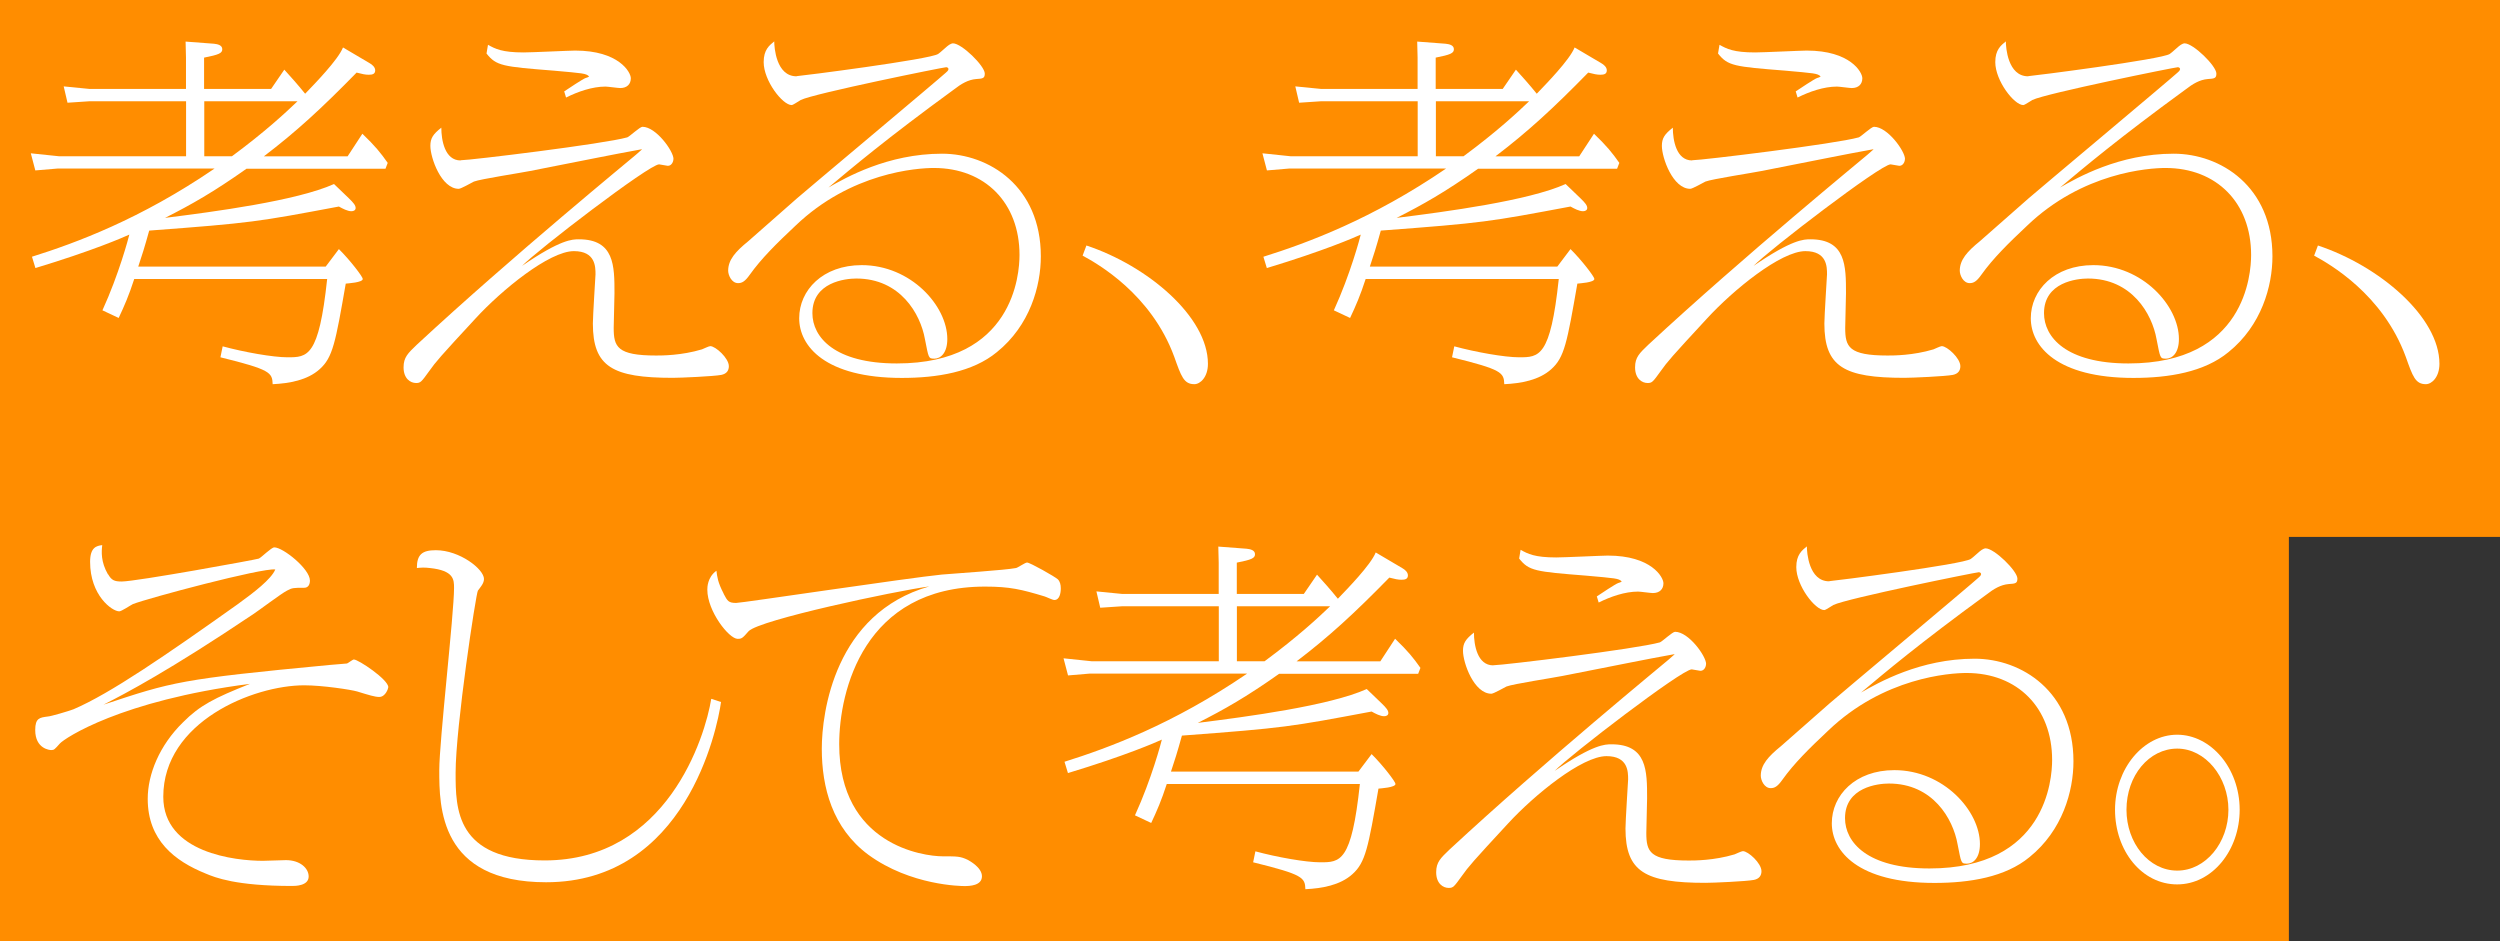
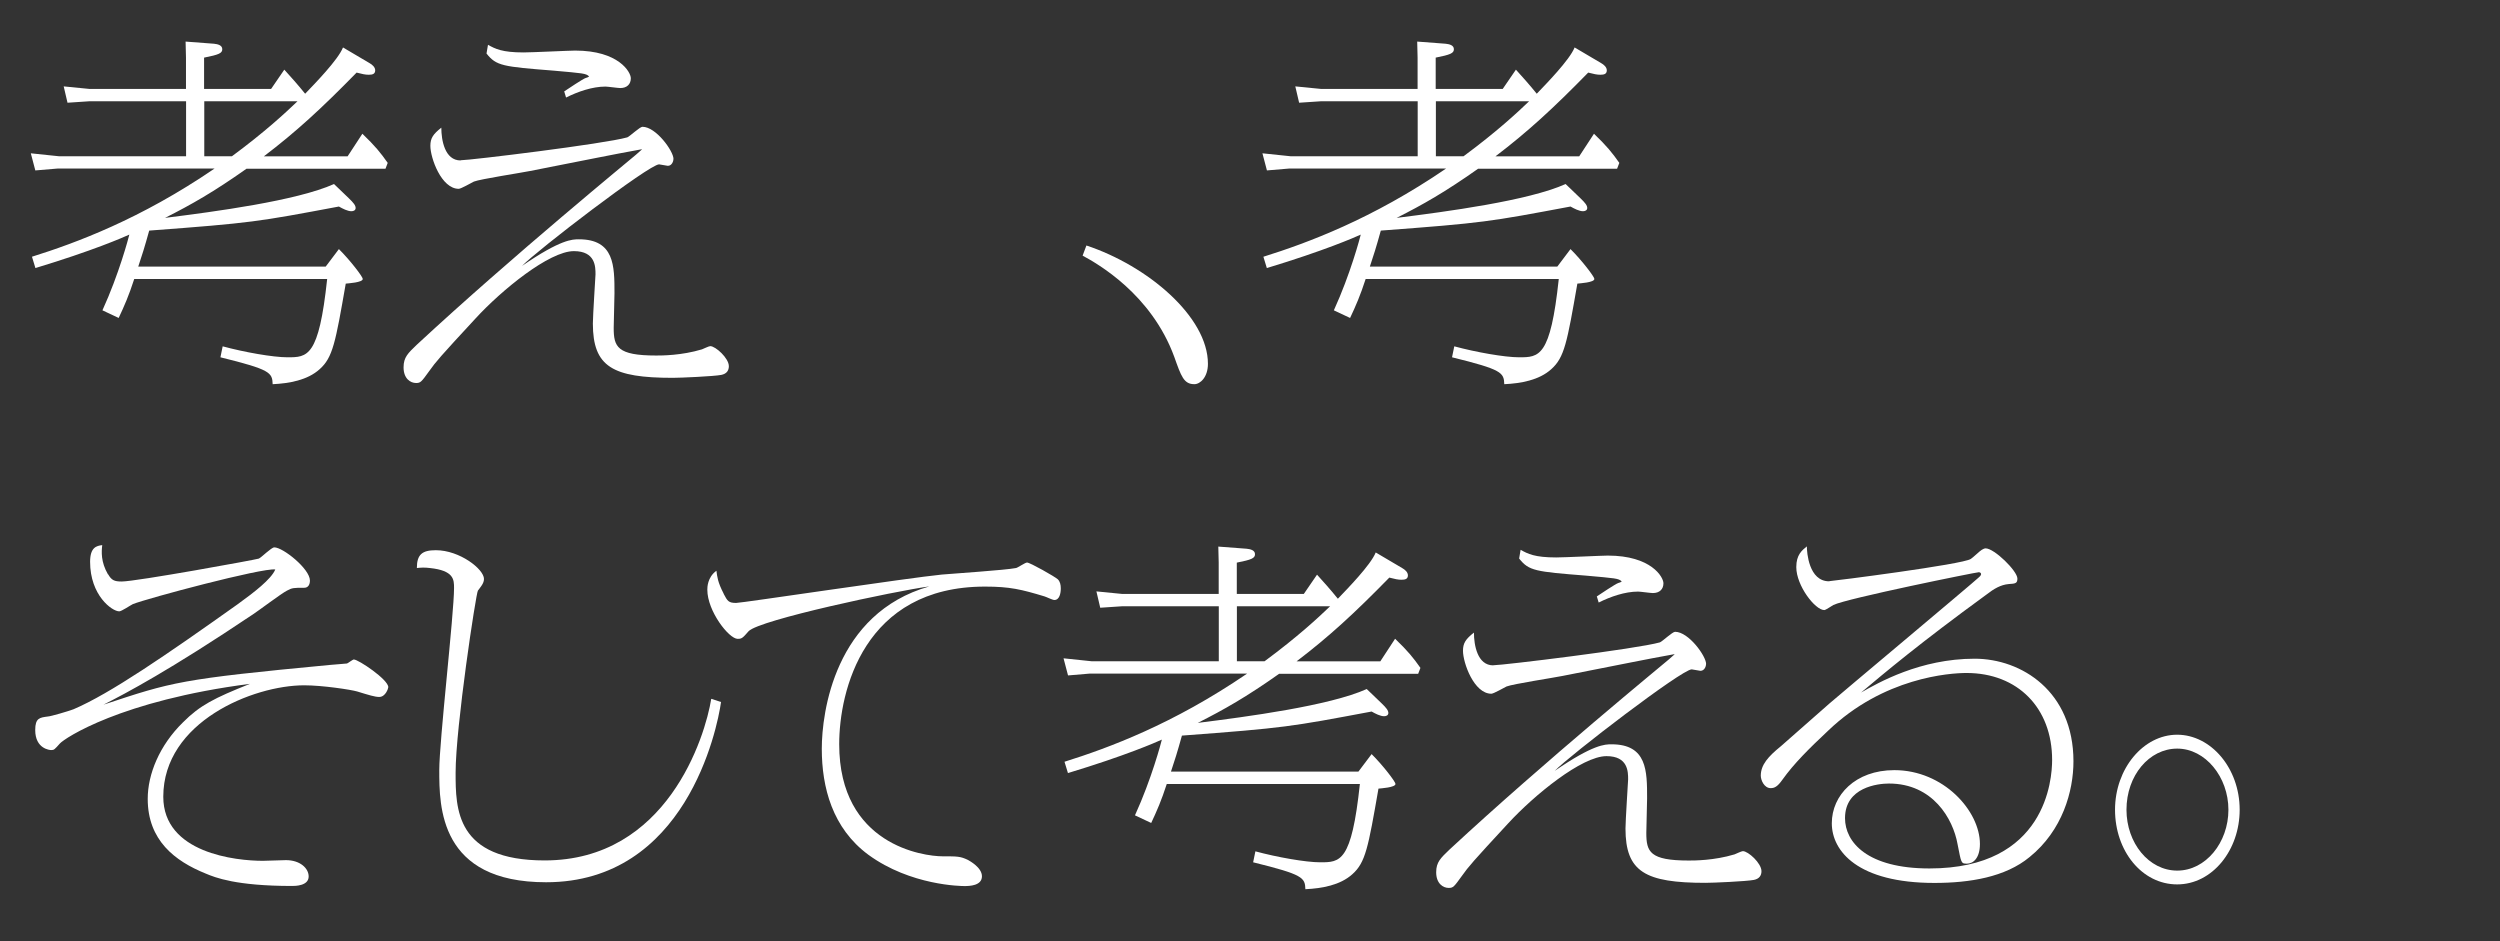
<svg xmlns="http://www.w3.org/2000/svg" id="_イラスト" data-name="イラスト" viewBox="0 0 255.54 96.19">
  <rect x="0" y="0" width="255.54" height="96.19" fill="#333333" stroke="none" />
  <defs>
    <style>
      .cls-1 {
        fill: #ff8d00;
      }

      .cls-2 {
        fill: #fff;
      }
    </style>
  </defs>
-   <polygon class="cls-1" points="255.54 54.88 255.54 0 0 0 0 96.19 233.96 96.19 233.96 54.88 255.54 54.88" />
  <g>
    <path class="cls-2" d="M3.27,26.24c4.49-1.41,11.07-3.83,18.66-9.01H5.86l-2.25.19-.46-1.75,2.86.3h13.01v-5.62h-9.87l-2.25.15-.39-1.67,2.63.26h9.87v-3.2l-.04-1.64,2.9.22c.39.04.85.15.85.56s-.35.56-1.86.86v3.2h6.85l1.35-1.97c.7.78,1.28,1.41,2.13,2.46.93-.97,3.37-3.46,3.87-4.73l2.71,1.6c.27.15.58.41.58.74,0,.37-.27.45-.66.45-.35,0-.66-.07-1.24-.22-3.6,3.68-6.16,6.03-9.48,8.56h8.56l1.51-2.31c1.32,1.27,1.86,1.94,2.59,2.98l-.23.6h-14.21c-3.37,2.38-5.61,3.65-8.32,5.02,5.03-.63,13.47-1.75,17.27-3.46l1.51,1.45c.5.48.7.74.7,1,0,.22-.19.33-.43.33-.39,0-.89-.26-1.28-.48-8.32,1.56-8.83,1.67-19.39,2.46-.46,1.67-.77,2.64-1.12,3.68h19.16l1.35-1.79c1.16,1.15,2.44,2.83,2.44,3.05,0,.37-1.51.45-1.74.48-1.05,6.03-1.32,7.55-2.67,8.75-1.24,1.12-3.1,1.45-4.8,1.53-.04-1.19-.23-1.49-5.34-2.75l.23-1.12c2.21.6,5.15,1.12,6.62,1.12,2.05,0,3.21,0,4.06-8H13.72c-.54,1.67-1.01,2.75-1.59,3.98l-1.66-.78c1.7-3.72,2.67-7.41,2.75-7.74-.66.3-3.72,1.64-9.6,3.42l-.35-1.15ZM20.88,10.35v5.62h2.83c3.37-2.49,5.46-4.43,6.7-5.62h-9.52Z" />
    <path class="cls-2" d="M47.09,16.38c.97,0,14.67-1.67,17.03-2.34.27-.11,1.28-1.08,1.55-1.08,1.39,0,3.17,2.49,3.17,3.28,0,.22-.15.71-.58.71-.12,0-.77-.15-.89-.15-1.01,0-12.46,8.78-14.01,10.38,3.95-2.72,5.15-2.72,5.81-2.72,3.64,0,3.64,2.72,3.64,5.51,0,.56-.08,3.01-.08,3.54,0,1.94.35,2.83,4.34,2.83.58,0,2.59,0,4.68-.63.12-.04.7-.33.85-.33.54,0,1.9,1.23,1.9,2.05,0,.45-.23.78-.77.89-.77.15-4.18.3-4.96.3-6.15,0-8.17-1.12-8.17-5.55,0-.78.27-4.91.27-5.02,0-.78,0-2.38-2.21-2.38-2.52,0-7.39,3.98-10.06,6.89-3.68,3.98-4.03,4.39-4.72,5.36-.81,1.12-.89,1.23-1.35,1.23-.58,0-1.28-.45-1.28-1.6,0-1.04.46-1.45,1.35-2.31,9.79-9.08,22.03-19.09,22.41-19.43.19-.19.54-.45.62-.56-3.68.67-4.45.86-11.46,2.23-.93.19-5.07.82-5.73,1.08-.23.11-1.32.74-1.55.74-1.78,0-2.9-3.16-2.9-4.39,0-.78.27-1.19,1.12-1.86,0,1.27.35,3.35,1.97,3.35ZM57.66,9.35c.39-.26,1.94-1.3,2.21-1.38.19-.07.19-.04.35-.15-.31-.33-.66-.33-3.64-.6-5.19-.41-5.85-.48-6.85-1.75l.15-.89c.74.41,1.43.78,3.64.78.81,0,4.72-.19,5.27-.19,4.45,0,5.69,2.2,5.69,2.83,0,.6-.39,1-1.08,1-.23,0-1.28-.15-1.51-.15-1.35,0-2.83.52-4.03,1.12l-.19-.63Z" />
-     <path class="cls-2" d="M81.46,7.78c.27,0,13.67-1.71,14.44-2.27.19-.11.97-.86,1.12-.93.12-.07.27-.15.39-.15.89,0,3.25,2.31,3.25,3.09,0,.48-.19.52-.89.56-.81.07-1.51.48-2.28,1.08-6.89,5.02-10.41,8-12.81,10.01,1.74-1,6.04-3.46,11.61-3.46,4.8,0,10.1,3.35,10.1,10.49,0,3.05-1.12,7.07-4.49,9.79-2.48,2.05-6.12,2.64-9.72,2.64-7.82,0-10.49-3.24-10.49-6.1s2.4-5.43,6.39-5.43c5.03,0,8.75,4.17,8.75,7.55,0,1.41-.66,2.01-1.32,2.01-.62,0-.58-.04-.97-2.01-.46-2.57-2.52-6.18-7.01-6.18-1.12,0-4.49.37-4.49,3.54,0,2.46,2.28,5.14,8.63,5.14,11.92,0,12.54-9.12,12.54-11.09,0-5.32-3.52-8.89-8.75-8.89-1.7,0-8.48.45-14.17,5.92-1.94,1.82-3.48,3.35-4.65,4.99-.5.71-.81.86-1.2.86-.66,0-1.01-.82-1.01-1.27,0-1.12.77-1.97,2.05-3.01.31-.26,4.14-3.65,4.99-4.39.58-.52,14.75-12.39,15.21-12.84.08-.07.27-.22.27-.37,0-.11-.12-.19-.23-.19-.27,0-13.51,2.68-14.87,3.35-.15.07-.77.52-.93.52-.93,0-2.86-2.49-2.86-4.39,0-1.27.58-1.71,1.08-2.12,0,.6.19,3.57,2.28,3.57Z" />
    <path class="cls-2" d="M111.04,25.09c6.27,2.08,12.43,7.29,12.43,12.1,0,1.34-.77,2.08-1.39,2.08-1.08,0-1.35-.82-2.05-2.79-2.36-6.44-7.86-9.53-9.37-10.35l.39-1.04Z" />
    <path class="cls-2" d="M129.15,26.24c4.49-1.41,11.07-3.83,18.66-9.01h-16.06l-2.25.19-.46-1.75,2.86.3h13.01v-5.62h-9.87l-2.25.15-.39-1.67,2.63.26h9.87v-3.2l-.04-1.64,2.9.22c.39.04.85.15.85.56s-.35.56-1.86.86v3.2h6.85l1.35-1.97c.7.78,1.28,1.41,2.13,2.46.93-.97,3.37-3.46,3.87-4.73l2.71,1.6c.27.15.58.41.58.74,0,.37-.27.45-.66.45-.35,0-.66-.07-1.24-.22-3.6,3.68-6.16,6.03-9.48,8.56h8.56l1.51-2.31c1.32,1.27,1.86,1.94,2.59,2.98l-.23.6h-14.21c-3.37,2.38-5.61,3.65-8.32,5.02,5.03-.63,13.47-1.75,17.27-3.46l1.51,1.45c.5.48.7.74.7,1,0,.22-.19.33-.43.33-.39,0-.89-.26-1.28-.48-8.32,1.56-8.83,1.67-19.39,2.46-.46,1.67-.77,2.64-1.12,3.68h19.16l1.35-1.79c1.16,1.15,2.44,2.83,2.44,3.05,0,.37-1.51.45-1.74.48-1.05,6.03-1.32,7.55-2.67,8.75-1.24,1.12-3.1,1.45-4.8,1.53-.04-1.19-.23-1.49-5.34-2.75l.23-1.12c2.21.6,5.15,1.12,6.62,1.12,2.05,0,3.21,0,4.06-8h-19.74c-.54,1.67-1.01,2.75-1.59,3.98l-1.66-.78c1.7-3.72,2.67-7.41,2.75-7.74-.66.3-3.72,1.64-9.6,3.42l-.35-1.15ZM146.77,10.35v5.62h2.83c3.37-2.49,5.46-4.43,6.7-5.62h-9.52Z" />
-     <path class="cls-2" d="M172.97,16.38c.97,0,14.67-1.67,17.03-2.34.27-.11,1.28-1.08,1.55-1.08,1.39,0,3.17,2.49,3.17,3.28,0,.22-.15.71-.58.71-.12,0-.77-.15-.89-.15-1.01,0-12.46,8.78-14.01,10.38,3.95-2.72,5.15-2.72,5.81-2.72,3.64,0,3.64,2.72,3.64,5.51,0,.56-.08,3.01-.08,3.54,0,1.94.35,2.83,4.34,2.83.58,0,2.59,0,4.68-.63.12-.04.7-.33.85-.33.54,0,1.9,1.23,1.9,2.05,0,.45-.23.78-.77.89-.77.15-4.18.3-4.96.3-6.16,0-8.17-1.12-8.17-5.55,0-.78.27-4.91.27-5.02,0-.78,0-2.38-2.21-2.38-2.52,0-7.39,3.98-10.06,6.89-3.68,3.98-4.03,4.39-4.72,5.36-.81,1.12-.89,1.23-1.35,1.23-.58,0-1.28-.45-1.28-1.6,0-1.04.46-1.45,1.35-2.31,9.79-9.08,22.03-19.09,22.41-19.43.19-.19.54-.45.62-.56-3.68.67-4.45.86-11.46,2.23-.93.19-5.07.82-5.73,1.08-.23.11-1.32.74-1.55.74-1.78,0-2.9-3.16-2.9-4.39,0-.78.27-1.19,1.12-1.86,0,1.27.35,3.35,1.97,3.35ZM183.54,9.35c.39-.26,1.94-1.3,2.21-1.38.19-.07.19-.04.35-.15-.31-.33-.66-.33-3.64-.6-5.19-.41-5.85-.48-6.85-1.75l.15-.89c.74.41,1.43.78,3.64.78.81,0,4.72-.19,5.27-.19,4.45,0,5.69,2.2,5.69,2.83,0,.6-.39,1-1.08,1-.23,0-1.28-.15-1.51-.15-1.35,0-2.83.52-4.03,1.12l-.19-.63Z" />
-     <path class="cls-2" d="M207.35,7.78c.27,0,13.67-1.71,14.44-2.27.19-.11.97-.86,1.12-.93.12-.07.27-.15.39-.15.89,0,3.25,2.31,3.25,3.09,0,.48-.19.52-.89.56-.81.07-1.51.48-2.28,1.08-6.89,5.02-10.41,8-12.81,10.01,1.74-1,6.04-3.46,11.61-3.46,4.8,0,10.1,3.35,10.1,10.49,0,3.05-1.12,7.07-4.49,9.79-2.48,2.05-6.12,2.64-9.72,2.64-7.82,0-10.49-3.24-10.49-6.1s2.4-5.43,6.39-5.43c5.03,0,8.75,4.17,8.75,7.55,0,1.41-.66,2.01-1.32,2.01-.62,0-.58-.04-.97-2.01-.46-2.57-2.52-6.18-7.01-6.18-1.12,0-4.49.37-4.49,3.54,0,2.46,2.28,5.14,8.63,5.14,11.92,0,12.54-9.12,12.54-11.09,0-5.32-3.52-8.89-8.75-8.89-1.7,0-8.48.45-14.17,5.92-1.94,1.82-3.48,3.35-4.65,4.99-.5.71-.81.86-1.2.86-.66,0-1.01-.82-1.01-1.27,0-1.12.77-1.97,2.05-3.01.31-.26,4.14-3.65,4.99-4.39.58-.52,14.75-12.39,15.21-12.84.08-.07.27-.22.27-.37,0-.11-.12-.19-.23-.19-.27,0-13.51,2.68-14.87,3.35-.15.07-.77.52-.93.52-.93,0-2.86-2.49-2.86-4.39,0-1.27.58-1.71,1.08-2.12,0,.6.19,3.57,2.28,3.57Z" />
-     <path class="cls-2" d="M236.92,25.09c6.27,2.08,12.43,7.29,12.43,12.1,0,1.34-.77,2.08-1.39,2.08-1.08,0-1.35-.82-2.05-2.79-2.36-6.44-7.86-9.53-9.37-10.35l.39-1.04Z" />
    <path class="cls-2" d="M11.05,58.7c.35.6.62.74,1.39.74,1.47,0,13.7-2.23,14.01-2.34.27-.11,1.28-1.15,1.59-1.15.89,0,3.64,2.2,3.64,3.39,0,.37-.15.74-.58.74-1.08,0-1.24,0-1.78.3-.58.3-2.9,2.05-3.41,2.38-8.59,5.77-13.05,8.11-15.33,9.27,7.05-2.34,7.82-2.61,23.11-4.06.27-.04,1.55-.11,1.78-.15.12-.04.58-.41.7-.41.46,0,3.52,2.05,3.52,2.83,0,.11-.27,1-.93,1-.43,0-1.05-.19-2.25-.56-.66-.19-3.56-.63-5.42-.63-5.19,0-14.4,3.72-14.4,11.39,0,5.77,7.43,6.55,10.18,6.55.39,0,2.01-.07,2.36-.07,1.43,0,2.32.82,2.32,1.67,0,.97-1.39.97-1.7.97-5.73,0-7.86-.86-8.83-1.27-3.14-1.27-5.92-3.39-5.92-7.63,0-2.53,1.2-5.47,3.6-7.82,1.74-1.75,3.21-2.49,6.85-3.94-13.2,1.71-18.93,5.55-19.43,6.1-.54.6-.58.67-.89.67-.12,0-1.63-.11-1.63-2.05,0-1.23.46-1.27,1.28-1.38.27,0,2.17-.56,2.63-.74,3.75-1.6,9.48-5.55,16.76-10.72,1.7-1.23,3.45-2.57,3.87-3.57-1.32-.19-13.05,2.94-14.56,3.54-.23.11-1.16.74-1.39.74-.74,0-2.98-1.64-2.98-5.06,0-1.49.66-1.64,1.24-1.71-.08.67-.15,1.71.58,2.98Z" />
    <path class="cls-2" d="M73.7,71.76c-.39,2.83-3.64,18.42-17.88,18.42-10.92,0-10.92-7.74-10.92-11.46,0-2.94,1.51-15.97,1.51-18.61,0-.86,0-1.79-2.48-2.05-.54-.07-.93-.04-1.32,0,0-1.38.54-1.82,1.94-1.82,2.44,0,4.92,1.94,4.92,2.94,0,.45-.35.82-.62,1.19-.19.22-2.28,13.96-2.28,18.61,0,3.68,0,8.97,9.1,8.97,12.5,0,16.41-12.62,17.03-16.52l1.01.33Z" />
    <path class="cls-2" d="M73.97,60.7c.39.74.5.93,1.28.93.58,0,17.65-2.57,21.02-2.9,1.2-.11,6.5-.45,7.59-.67.19-.04.93-.56,1.12-.56.31,0,2.86,1.45,3.14,1.71.23.22.31.56.31.93,0,.48-.12,1.19-.66,1.19-.19,0-.85-.33-1.01-.37-2.36-.71-3.52-1-6.08-1-12.39,0-14.9,10.68-14.9,16.11,0,10.31,8.63,11.46,10.57,11.46,1.51,0,1.82,0,2.59.37.19.11,1.43.78,1.43,1.67,0,.97-1.28,1-1.78,1-.31,0-5.5-.04-9.83-3.2-3.68-2.72-4.76-6.89-4.76-10.83,0-3.72,1.32-13.84,10.99-16.6-3.52.48-17.38,3.42-18.47,4.58-.62.71-.7.78-1.12.78-.89,0-3.1-2.83-3.1-5.02,0-.22,0-1.27.93-1.94.08.6.12,1.15.74,2.34Z" />
    <path class="cls-2" d="M108.82,77.86c4.49-1.41,11.07-3.83,18.66-9.01h-16.06l-2.25.19-.46-1.75,2.86.3h13.01v-5.62h-9.87l-2.25.15-.39-1.67,2.63.26h9.87v-3.2l-.04-1.64,2.9.22c.39.04.85.15.85.56s-.35.56-1.86.86v3.2h6.85l1.35-1.97c.7.78,1.28,1.41,2.13,2.46.93-.97,3.37-3.46,3.87-4.73l2.71,1.6c.27.15.58.41.58.74,0,.37-.27.45-.66.45-.35,0-.66-.07-1.24-.22-3.6,3.68-6.16,6.03-9.48,8.56h8.56l1.51-2.31c1.32,1.27,1.86,1.94,2.59,2.98l-.23.6h-14.21c-3.37,2.38-5.61,3.65-8.32,5.02,5.03-.63,13.47-1.75,17.27-3.46l1.51,1.45c.5.48.7.74.7,1,0,.22-.19.33-.43.33-.39,0-.89-.26-1.28-.48-8.32,1.56-8.83,1.67-19.39,2.46-.46,1.67-.77,2.64-1.12,3.68h19.16l1.35-1.79c1.16,1.15,2.44,2.83,2.44,3.05,0,.37-1.51.45-1.74.48-1.05,6.03-1.32,7.55-2.67,8.75-1.24,1.12-3.1,1.45-4.8,1.53-.04-1.19-.23-1.49-5.34-2.75l.23-1.12c2.21.6,5.15,1.12,6.62,1.12,2.05,0,3.21,0,4.06-8h-19.74c-.54,1.67-1.01,2.75-1.59,3.98l-1.66-.78c1.7-3.72,2.67-7.41,2.75-7.74-.66.3-3.72,1.64-9.6,3.42l-.35-1.15ZM126.43,61.97v5.62h2.83c3.37-2.49,5.46-4.43,6.7-5.62h-9.52Z" />
    <path class="cls-2" d="M152.64,68c.97,0,14.67-1.67,17.03-2.34.27-.11,1.28-1.08,1.55-1.08,1.39,0,3.17,2.49,3.17,3.28,0,.22-.15.71-.58.71-.12,0-.77-.15-.89-.15-1.01,0-12.46,8.78-14.01,10.38,3.95-2.72,5.15-2.72,5.81-2.72,3.64,0,3.64,2.72,3.64,5.51,0,.56-.08,3.01-.08,3.54,0,1.94.35,2.83,4.34,2.83.58,0,2.59,0,4.68-.63.12-.04.7-.33.85-.33.54,0,1.9,1.23,1.9,2.05,0,.45-.23.78-.77.89-.77.15-4.18.3-4.96.3-6.15,0-8.17-1.12-8.17-5.55,0-.78.27-4.91.27-5.02,0-.78,0-2.38-2.21-2.38-2.52,0-7.39,3.98-10.06,6.88-3.68,3.98-4.03,4.39-4.72,5.36-.81,1.12-.89,1.23-1.35,1.23-.58,0-1.28-.45-1.28-1.6,0-1.04.46-1.45,1.35-2.31,9.79-9.08,22.03-19.09,22.41-19.43.19-.19.54-.45.62-.56-3.68.67-4.45.86-11.46,2.23-.93.19-5.07.82-5.73,1.08-.23.11-1.32.74-1.55.74-1.78,0-2.9-3.16-2.9-4.39,0-.78.27-1.19,1.12-1.86,0,1.27.35,3.35,1.97,3.35ZM163.21,60.97c.39-.26,1.94-1.3,2.21-1.38.19-.07.19-.04.35-.15-.31-.33-.66-.33-3.64-.6-5.19-.41-5.85-.48-6.85-1.75l.15-.89c.74.41,1.43.78,3.64.78.81,0,4.72-.19,5.27-.19,4.45,0,5.69,2.2,5.69,2.83,0,.6-.39,1-1.08,1-.23,0-1.28-.15-1.51-.15-1.35,0-2.83.52-4.03,1.12l-.19-.63Z" />
    <path class="cls-2" d="M187.01,59.4c.27,0,13.67-1.71,14.44-2.27.19-.11.97-.86,1.12-.93.12-.07.27-.15.39-.15.89,0,3.25,2.31,3.25,3.09,0,.48-.19.52-.89.56-.81.07-1.51.48-2.28,1.08-6.89,5.02-10.41,8-12.81,10.01,1.74-1,6.04-3.46,11.61-3.46,4.8,0,10.1,3.35,10.1,10.49,0,3.05-1.12,7.07-4.49,9.79-2.48,2.05-6.12,2.64-9.72,2.64-7.82,0-10.49-3.24-10.49-6.1s2.4-5.43,6.39-5.43c5.03,0,8.75,4.17,8.75,7.55,0,1.41-.66,2.01-1.32,2.01-.62,0-.58-.04-.97-2.01-.46-2.57-2.52-6.18-7.01-6.18-1.12,0-4.49.37-4.49,3.54,0,2.46,2.28,5.14,8.63,5.14,11.92,0,12.54-9.12,12.54-11.09,0-5.32-3.52-8.89-8.75-8.89-1.7,0-8.48.45-14.17,5.92-1.94,1.82-3.48,3.35-4.65,4.99-.5.71-.81.86-1.2.86-.66,0-1.01-.82-1.01-1.27,0-1.12.77-1.97,2.05-3.01.31-.26,4.14-3.65,4.99-4.39.58-.52,14.75-12.39,15.21-12.84.08-.07.27-.22.27-.37,0-.11-.12-.19-.23-.19-.27,0-13.51,2.68-14.87,3.35-.15.07-.77.52-.93.52-.93,0-2.86-2.49-2.86-4.39,0-1.27.58-1.71,1.08-2.12,0,.6.19,3.57,2.28,3.57Z" />
    <path class="cls-2" d="M228.93,82.77c0,4.13-2.79,7.63-6.39,7.63s-6.35-3.42-6.35-7.63,2.9-7.67,6.35-7.67,6.39,3.42,6.39,7.67ZM217.36,82.77c0,3.39,2.28,6.22,5.19,6.22s5.23-2.87,5.23-6.22-2.36-6.25-5.23-6.25-5.19,2.75-5.19,6.25Z" />
  </g>
</svg>